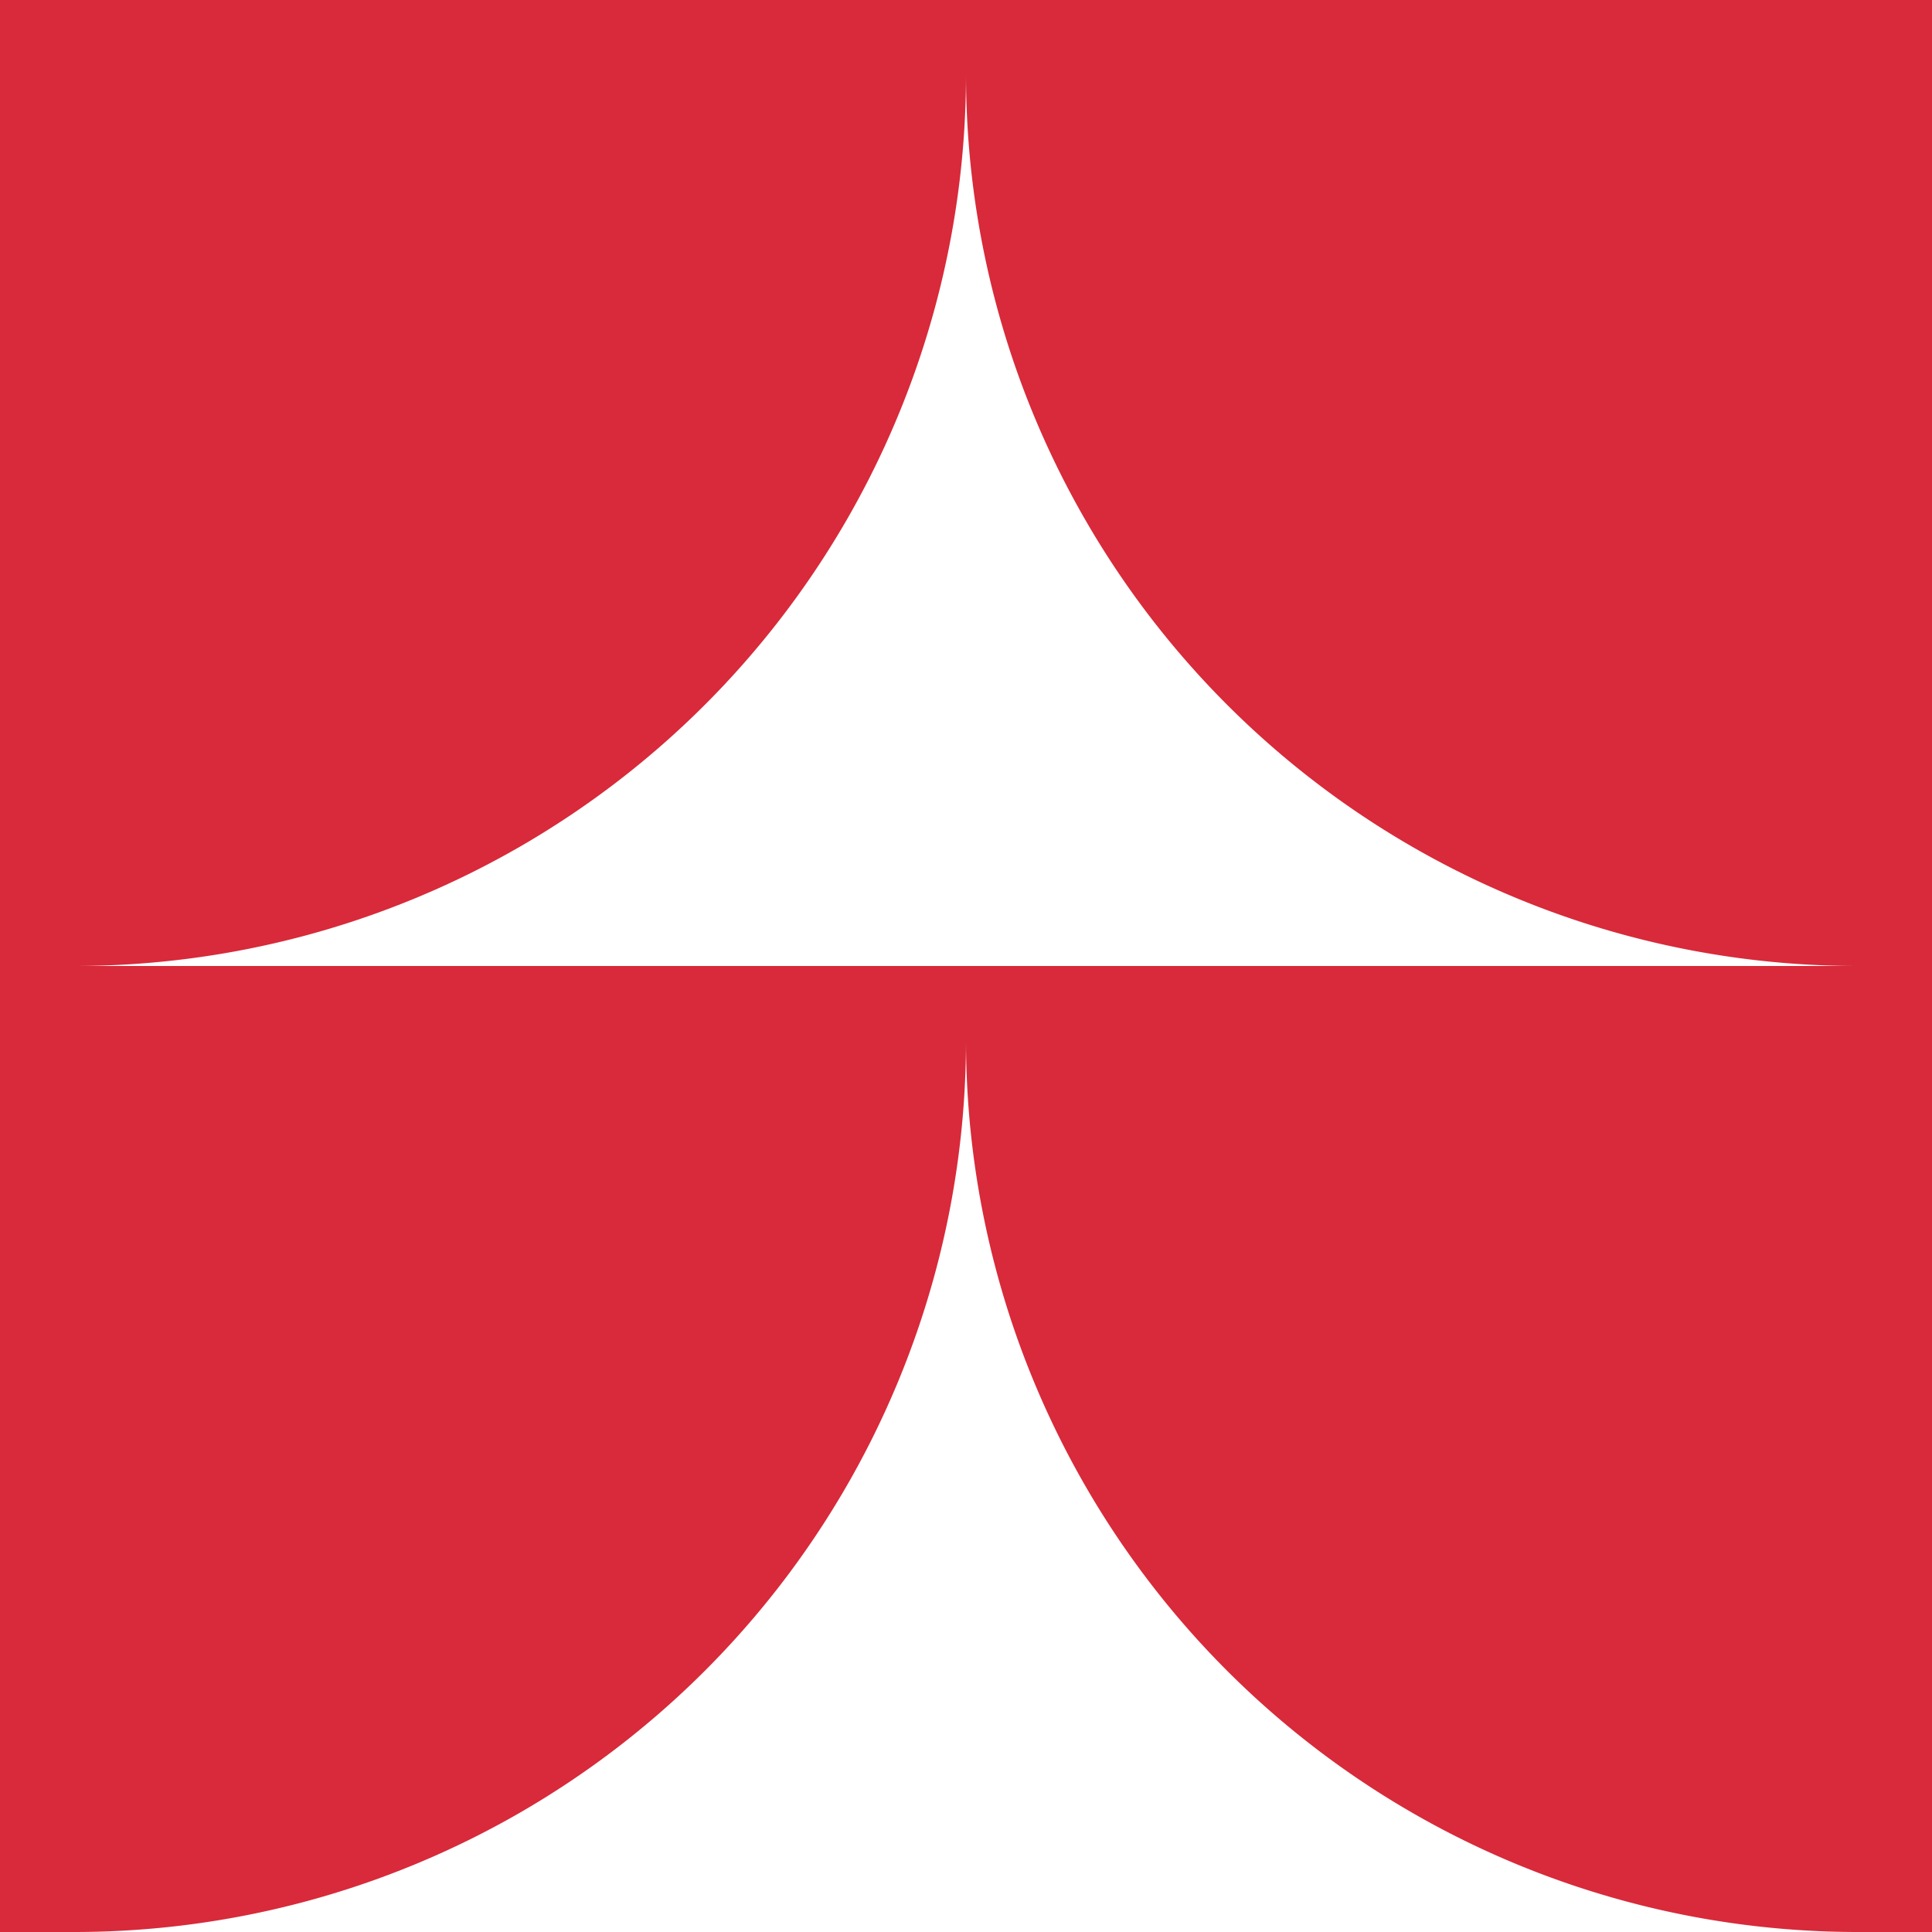
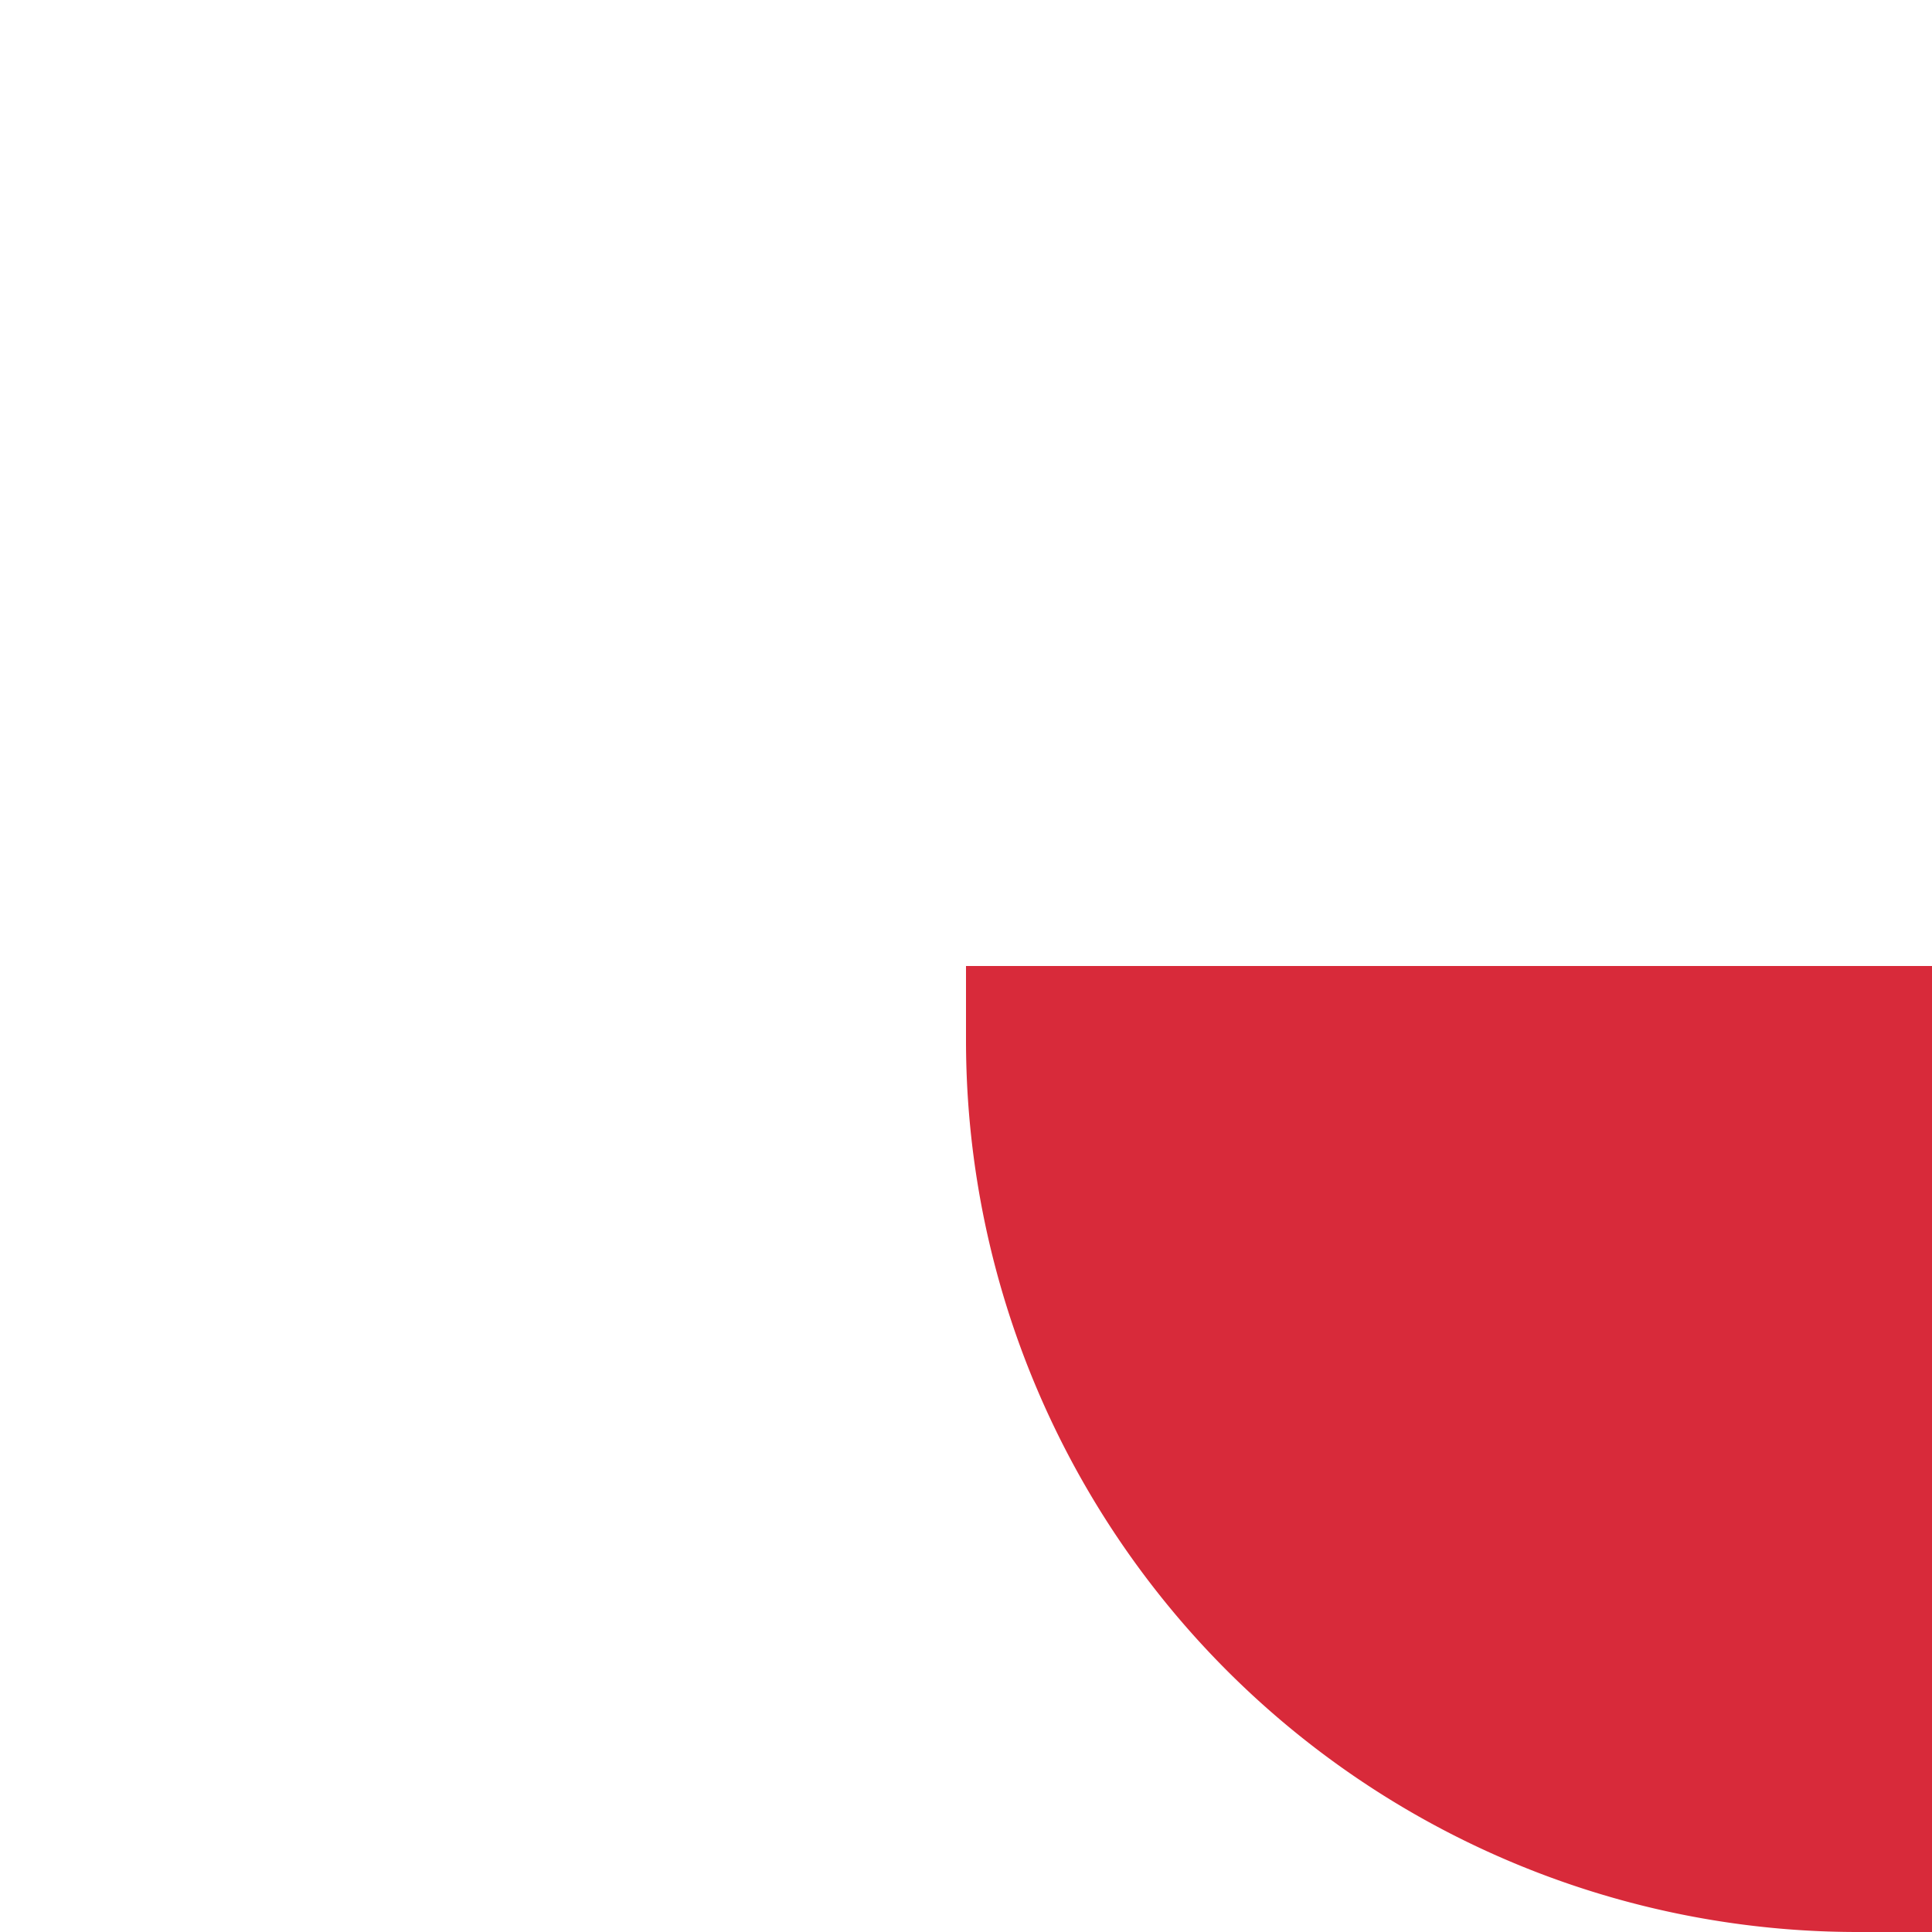
<svg xmlns="http://www.w3.org/2000/svg" id="Group_27887" data-name="Group 27887" width="52" height="52" viewBox="0 0 52 52">
-   <path id="Rectangle_17994" data-name="Rectangle 17994" d="M0,0H26a0,0,0,0,1,0,0V2A24,24,0,0,1,2,26H0a0,0,0,0,1,0,0V0A0,0,0,0,1,0,0Z" fill="#d82a3a" />
-   <path id="Rectangle_17995" data-name="Rectangle 17995" d="M0,0H26a0,0,0,0,1,0,0V26a0,0,0,0,1,0,0H24A24,24,0,0,1,0,2V0A0,0,0,0,1,0,0Z" transform="translate(26)" fill="#d82a3a" />
  <path id="Rectangle_17996" data-name="Rectangle 17996" d="M0,0H26a0,0,0,0,1,0,0V26a0,0,0,0,1,0,0H24A24,24,0,0,1,0,2V0A0,0,0,0,1,0,0Z" transform="translate(26 26)" fill="#d82a3a" />
-   <path id="Rectangle_17997" data-name="Rectangle 17997" d="M0,0H26a0,0,0,0,1,0,0V2A24,24,0,0,1,2,26H0a0,0,0,0,1,0,0V0A0,0,0,0,1,0,0Z" transform="translate(0 26)" fill="#d82a3a" />
</svg>